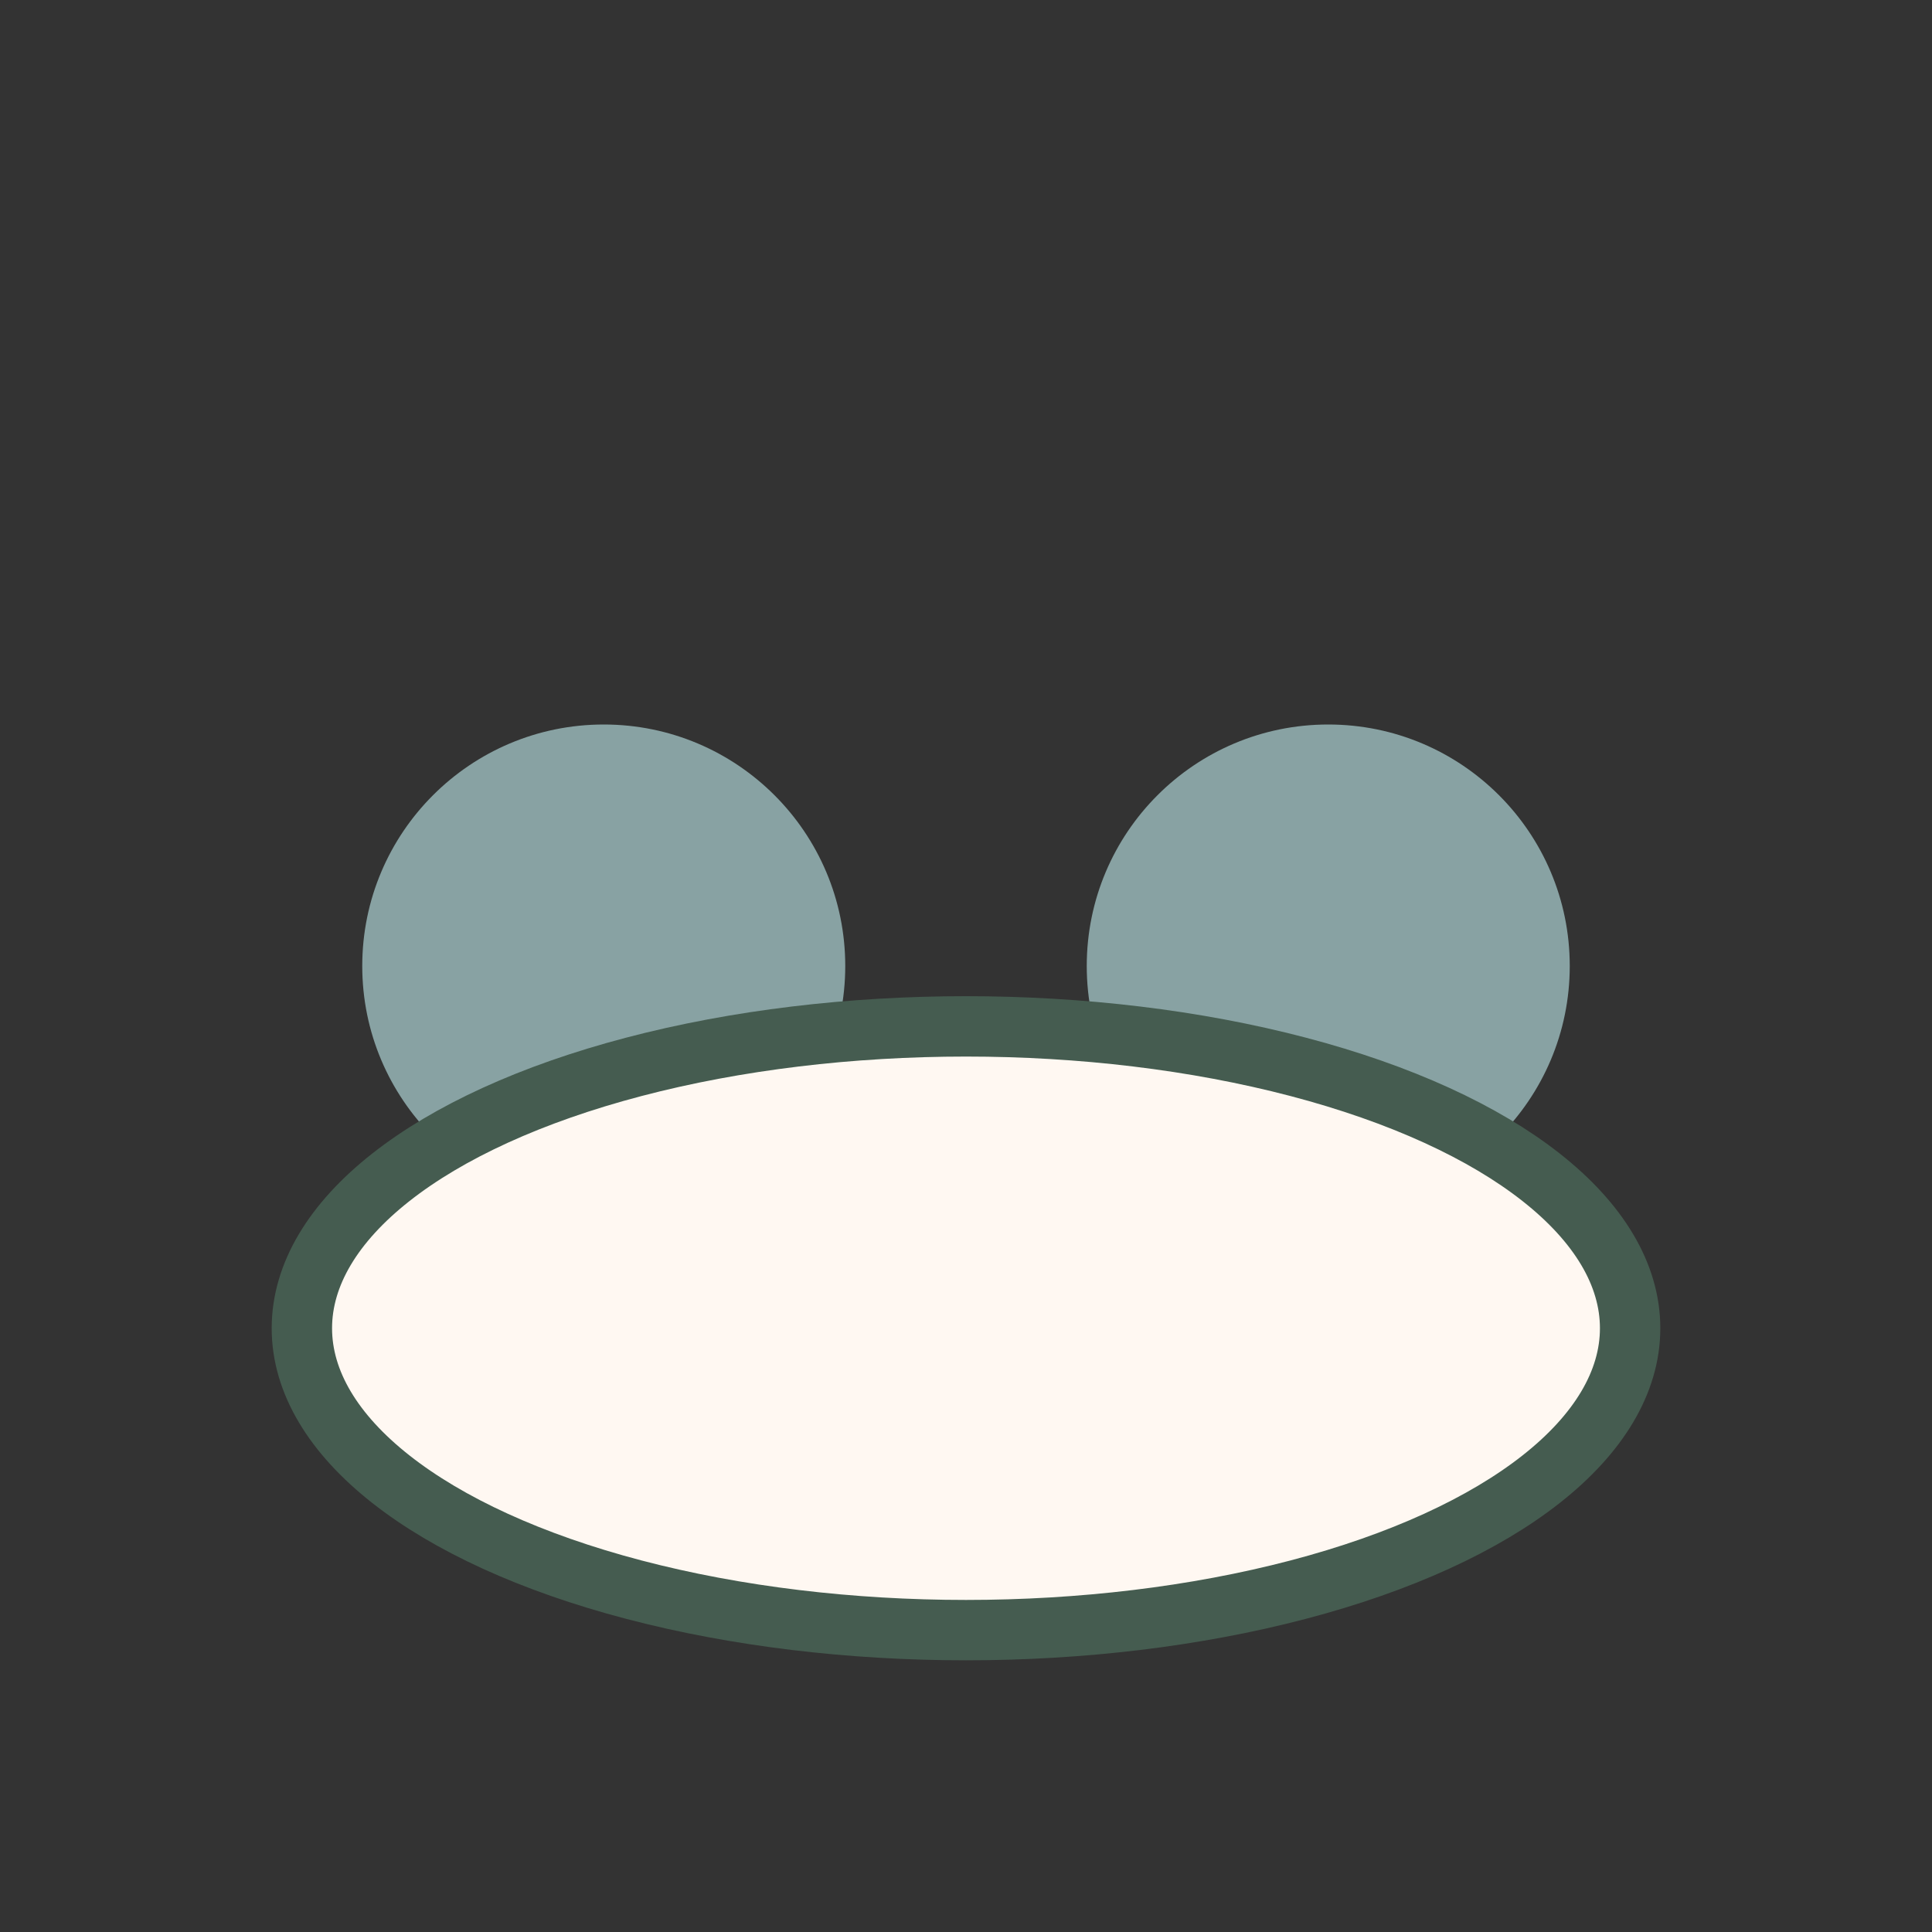
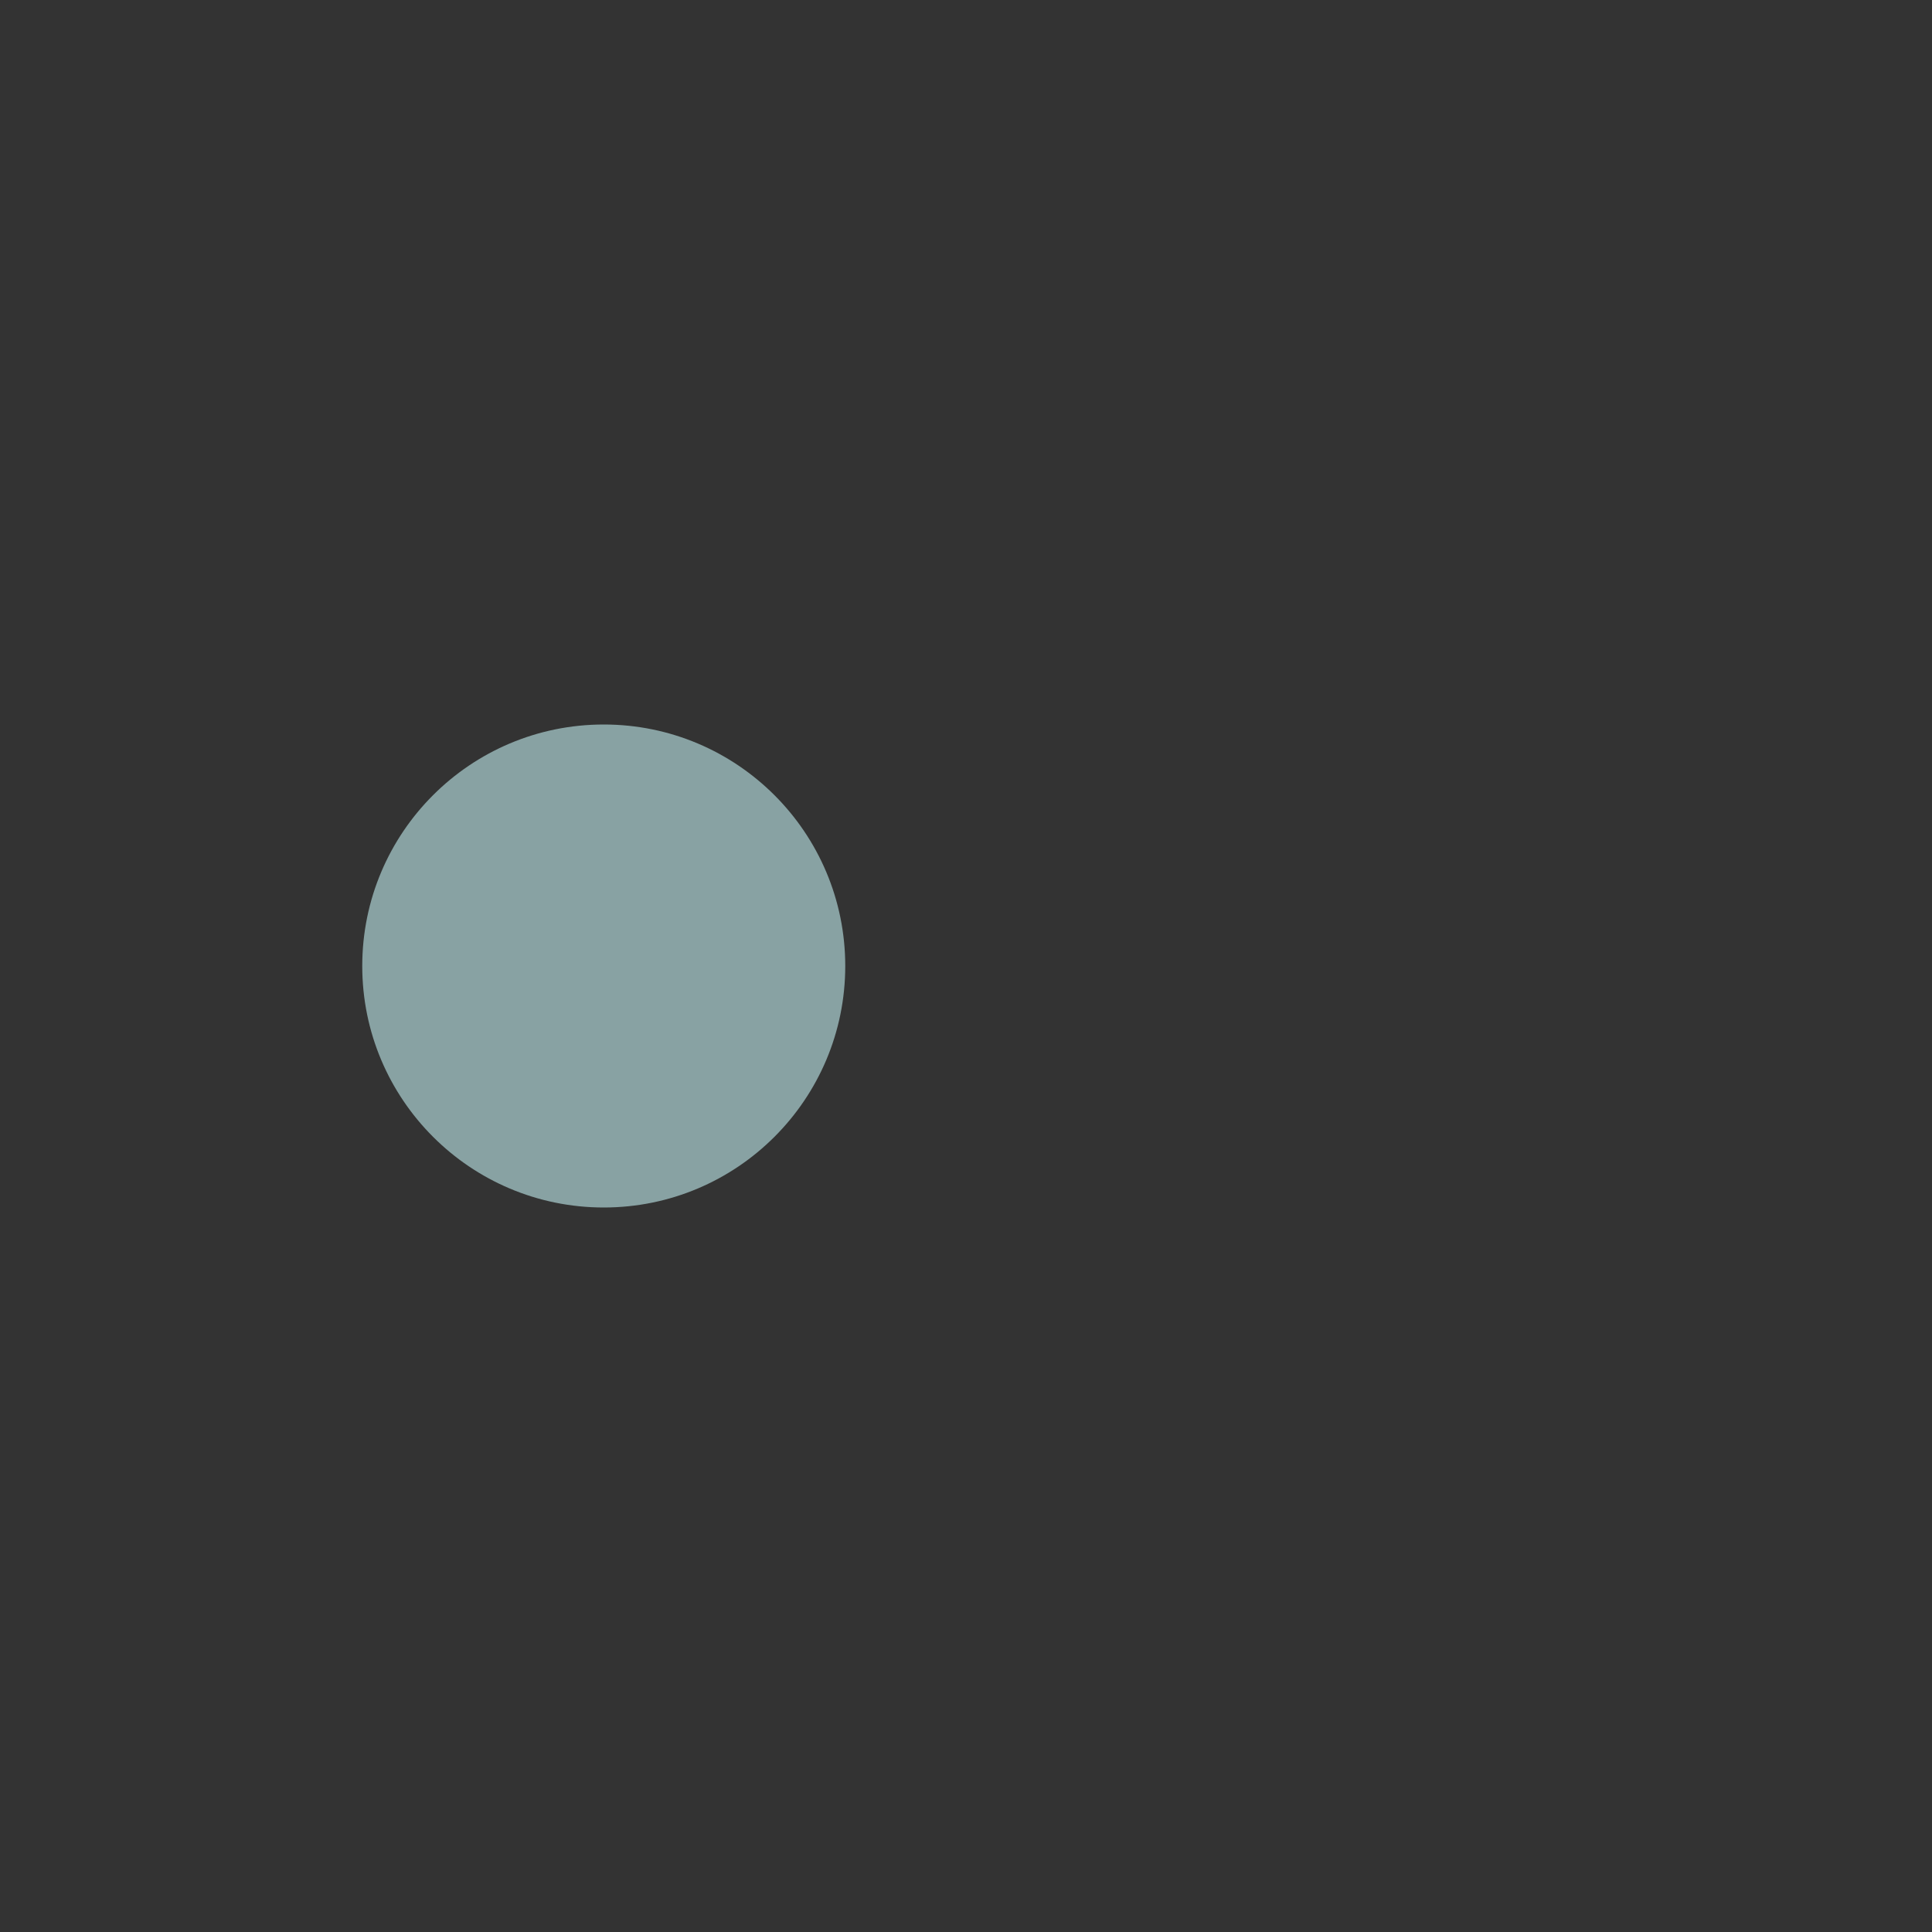
<svg xmlns="http://www.w3.org/2000/svg" width="32" height="32" viewBox="0 0 32 32">
  <rect x="0" y="0" width="32" height="32" fill="#333333" stroke="none" />
  <circle cx="10" cy="16" r="4" fill="#88A2A3" />
-   <circle cx="22" cy="16" r="4" fill="#88A2A3" />
-   <ellipse cx="16" cy="22" rx="11" ry="5" fill="#FFF8F2" stroke="#455C50" stroke-width="1" />
</svg>